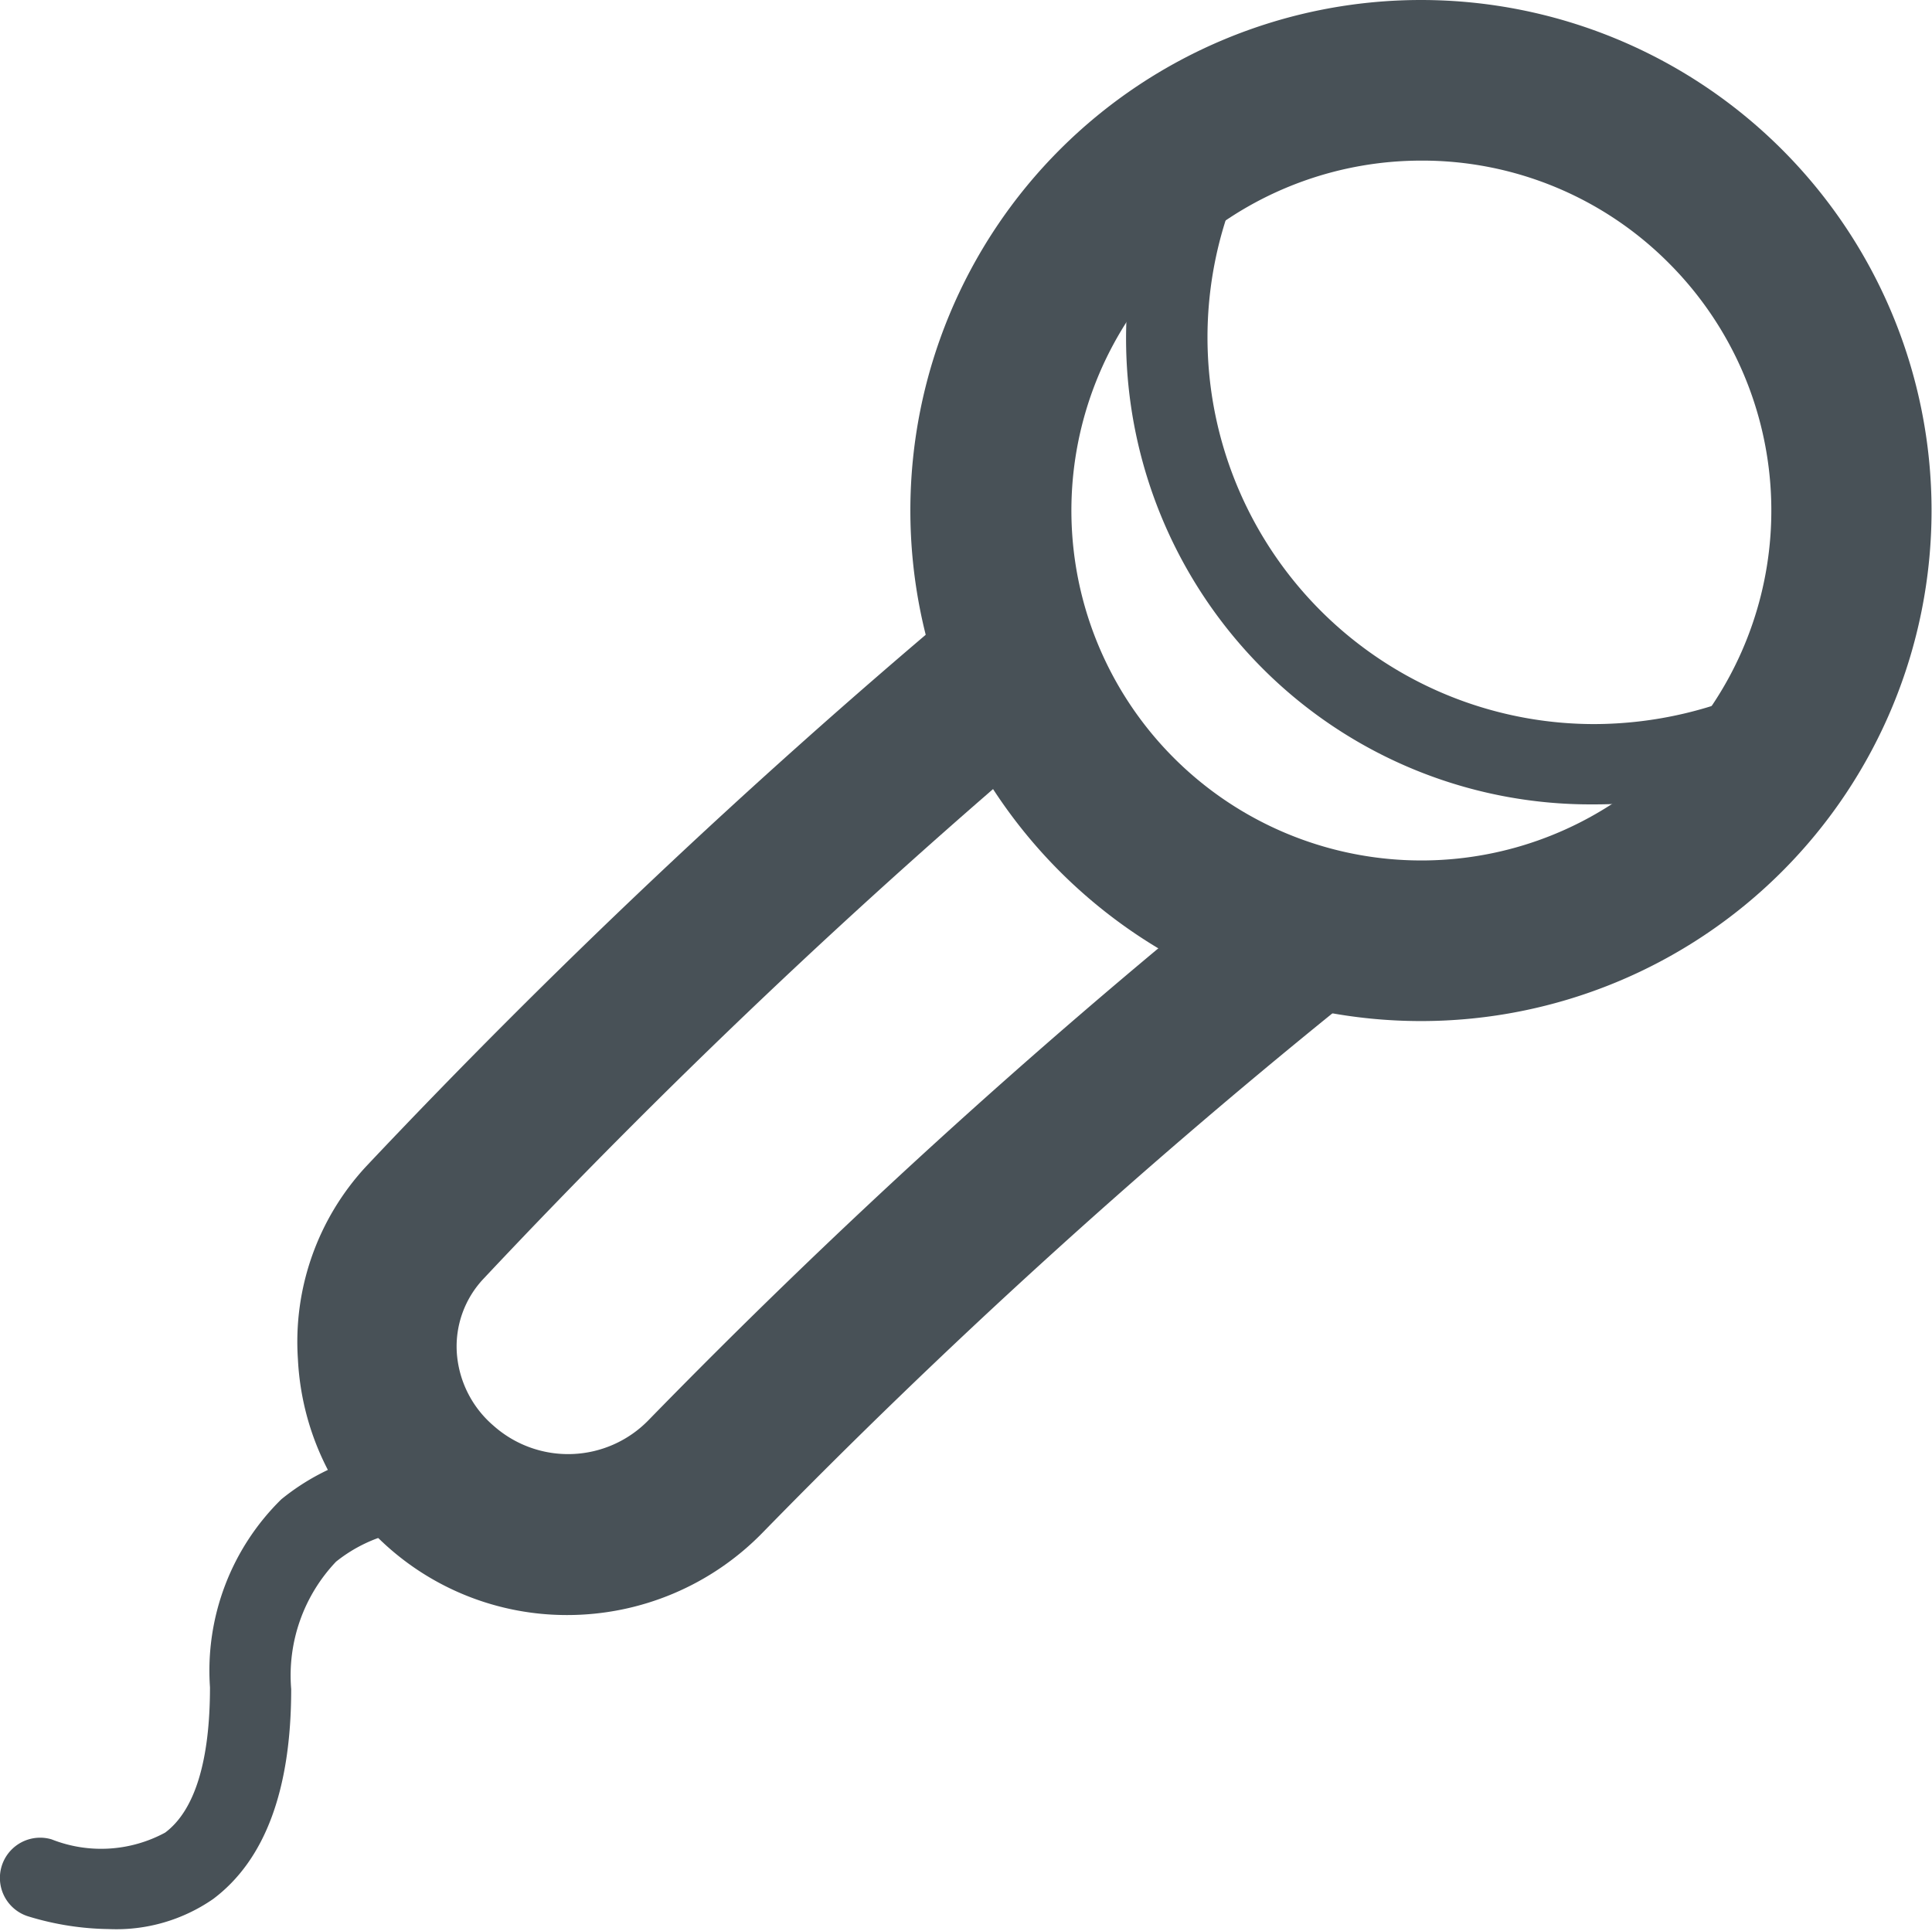
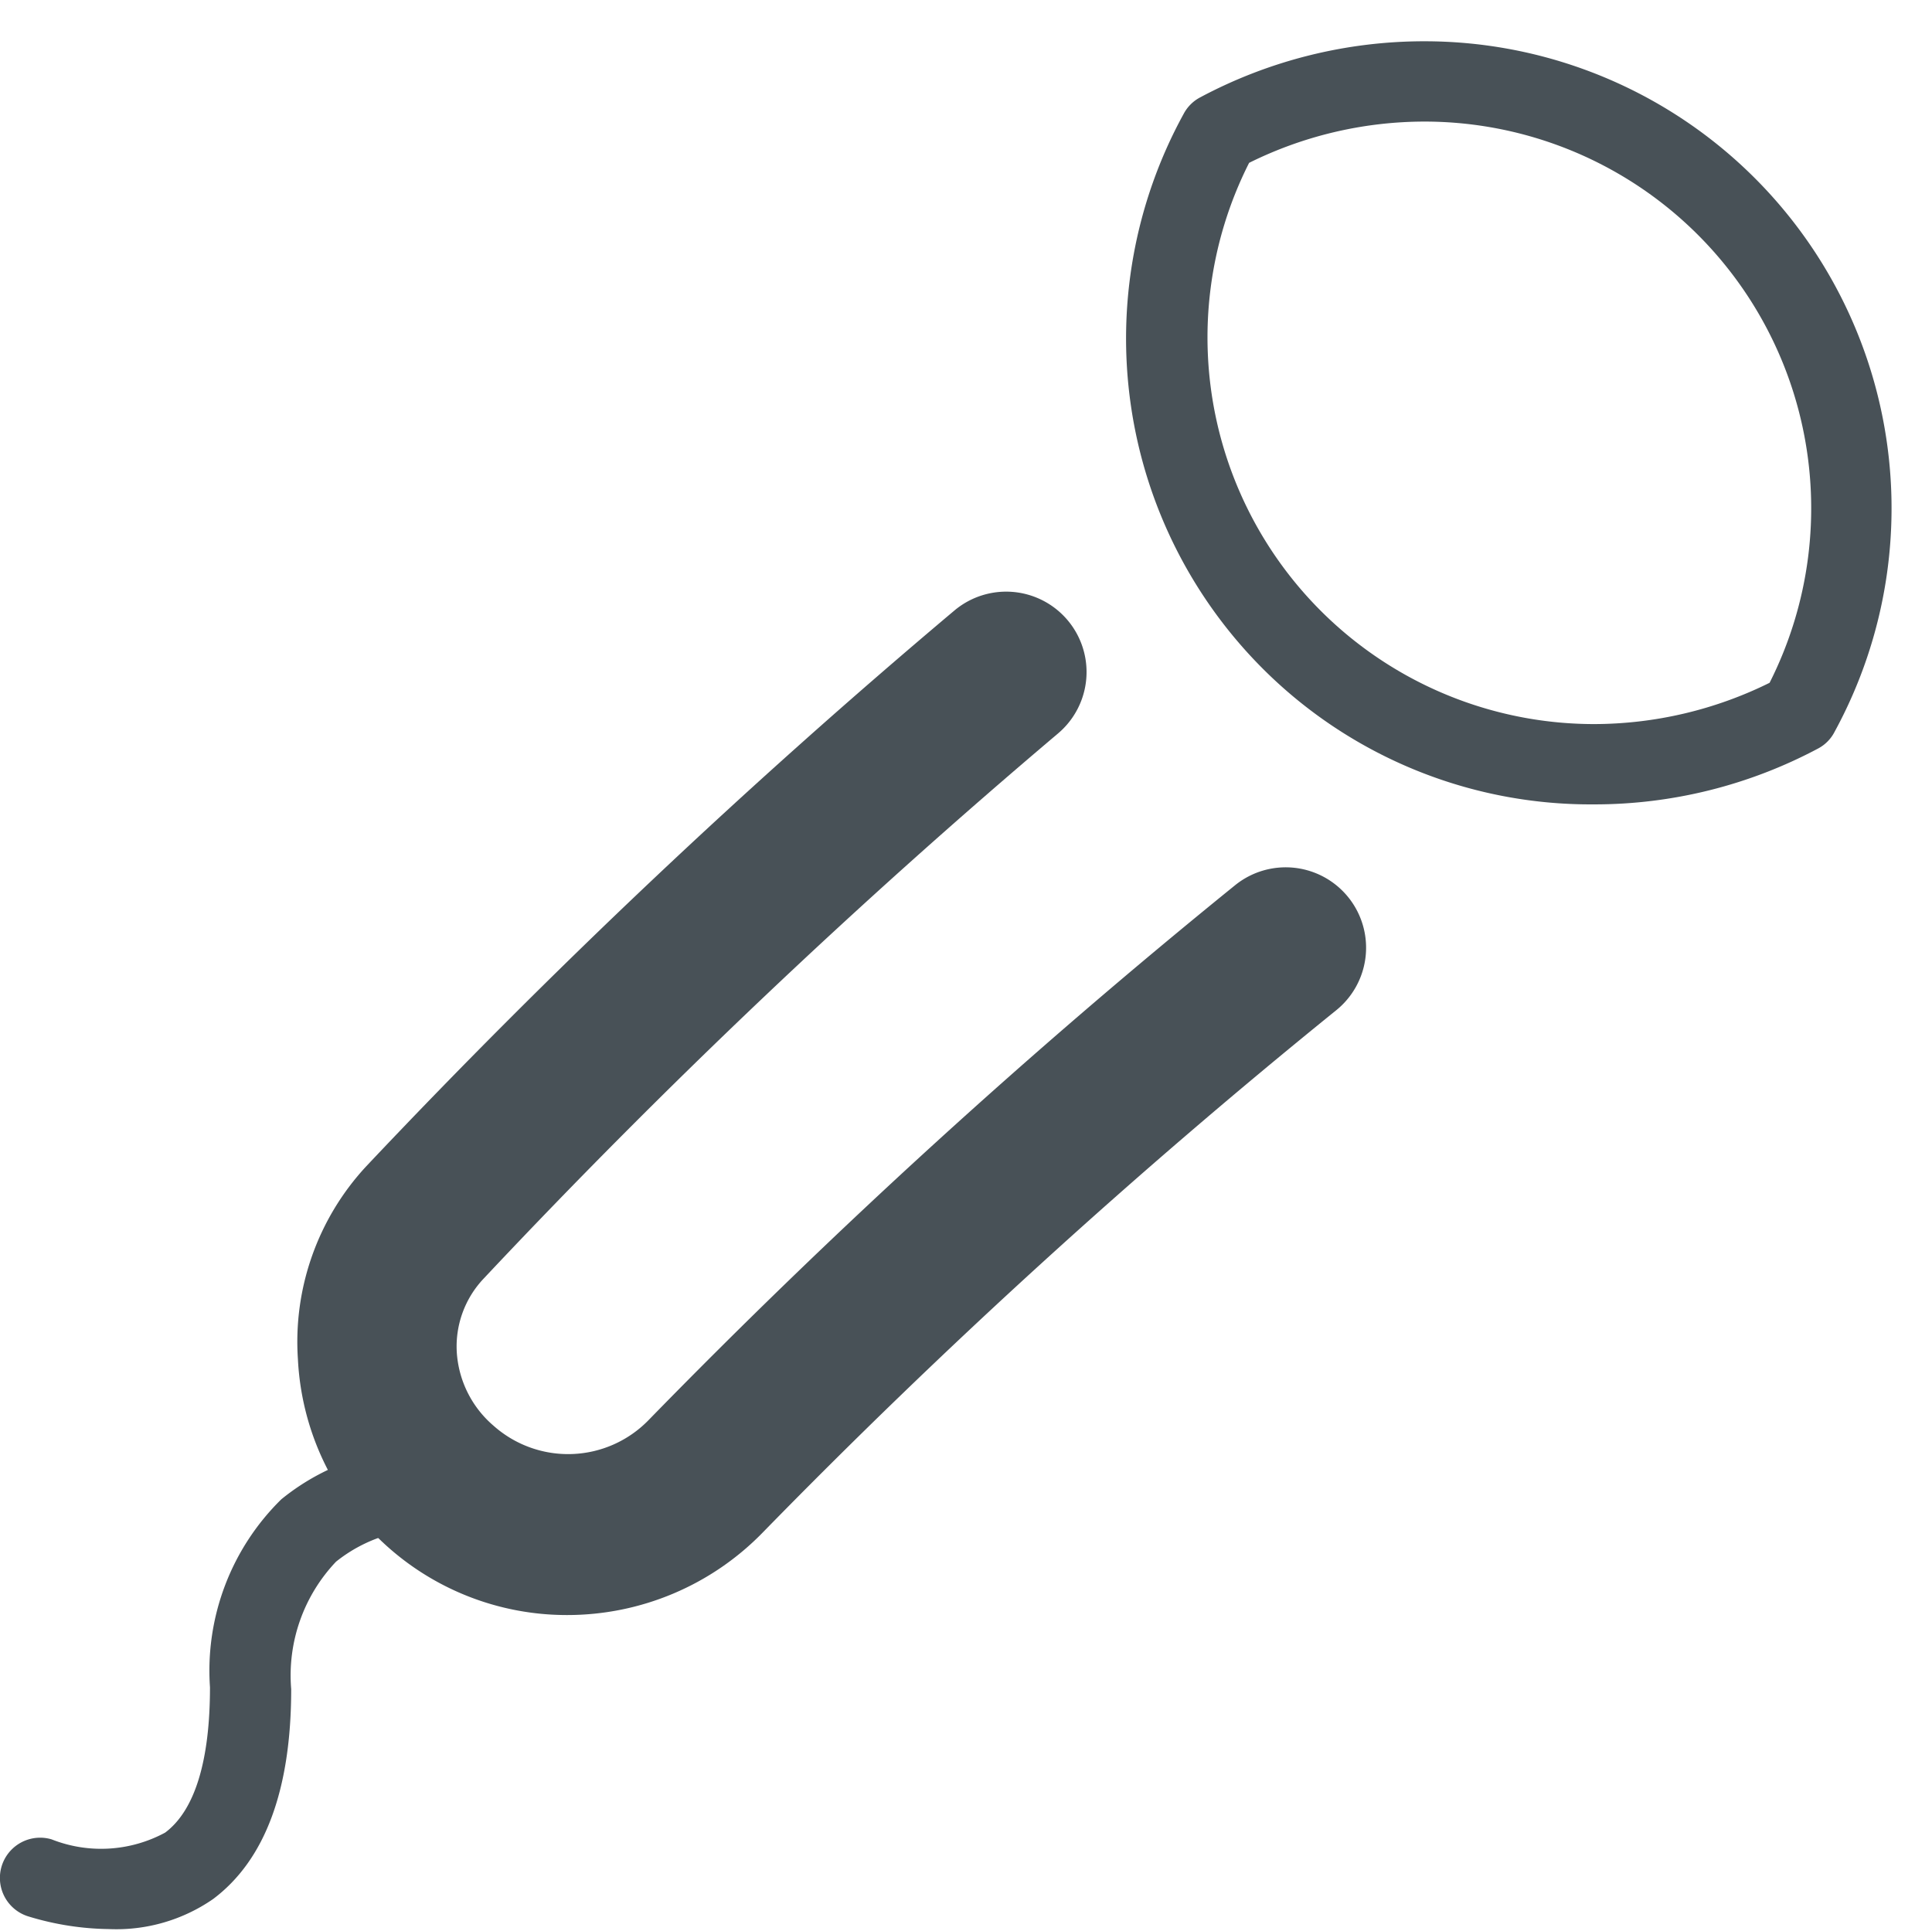
<svg xmlns="http://www.w3.org/2000/svg" viewBox="0 0 43.06 43.04">
  <defs>
    <style>.cls-1{fill:#485157}</style>
  </defs>
  <g id="レイヤー_2" data-name="レイヤー 2">
    <g id="レイヤー_2-2" data-name="レイヤー 2">
      <path class="cls-1" d="M12.64 36a6 6 0 0 1-6-5.7A5.75 5.75 0 0 1 8.16 26a157 157 0 0 1 13.11-12.39 1.79 1.79 0 1 1 2.31 2.74 154 154 0 0 0-12.8 12.15 2.2 2.2 0 0 0-.6 1.63 2.35 2.35 0 0 0 .82 1.65 2.5 2.5 0 0 0 3.45-.12 151 151 0 0 1 13.08-11.93 1.79 1.79 0 0 1 2.25 2.79A147.77 147.77 0 0 0 17 34.16 6.08 6.08 0 0 1 12.64 36z" />
-       <path class="cls-1" d="M31.67 22.76a11.38 11.38 0 0 1-11.38-11.38 11.38 11.38 0 1 1 11.38 11.38zm0-19.18a7.8 7.8 0 1 0 5.52 2.28 7.75 7.75 0 0 0-5.52-2.28z" />
      <path class="cls-1" d="M35.52 17.93a10.33 10.33 0 0 1-7.35-3 10.41 10.41 0 0 1-1.79-12.39.88.88 0 0 1 .37-.37 10.6 10.6 0 0 1 5-1.25 10.41 10.41 0 0 1 9.14 15.39.87.87 0 0 1-.36.37 10.6 10.6 0 0 1-5 1.25zm-7.68-14.3a8.62 8.62 0 0 0 7.69 12.51 8.85 8.85 0 0 0 3.91-.92 8.62 8.62 0 0 0-7.7-12.51 8.81 8.81 0 0 0-3.9.92zM2.43 43a6.38 6.38 0 0 1-1.79-.28.89.89 0 0 1 .51-1.72 3 3 0 0 0 2.53-.15c.67-.5 1-1.62 1-3.24a5.35 5.35 0 0 1 1.59-4.19A5.1 5.1 0 0 1 10 32.3a.9.9 0 0 1 .79 1 .91.91 0 0 1-1 .79 3.32 3.32 0 0 0-2.3.72 3.68 3.68 0 0 0-1 2.84c0 2.24-.58 3.81-1.74 4.68a3.79 3.79 0 0 1-2.32.67z" />
    </g>
  </g>
</svg>